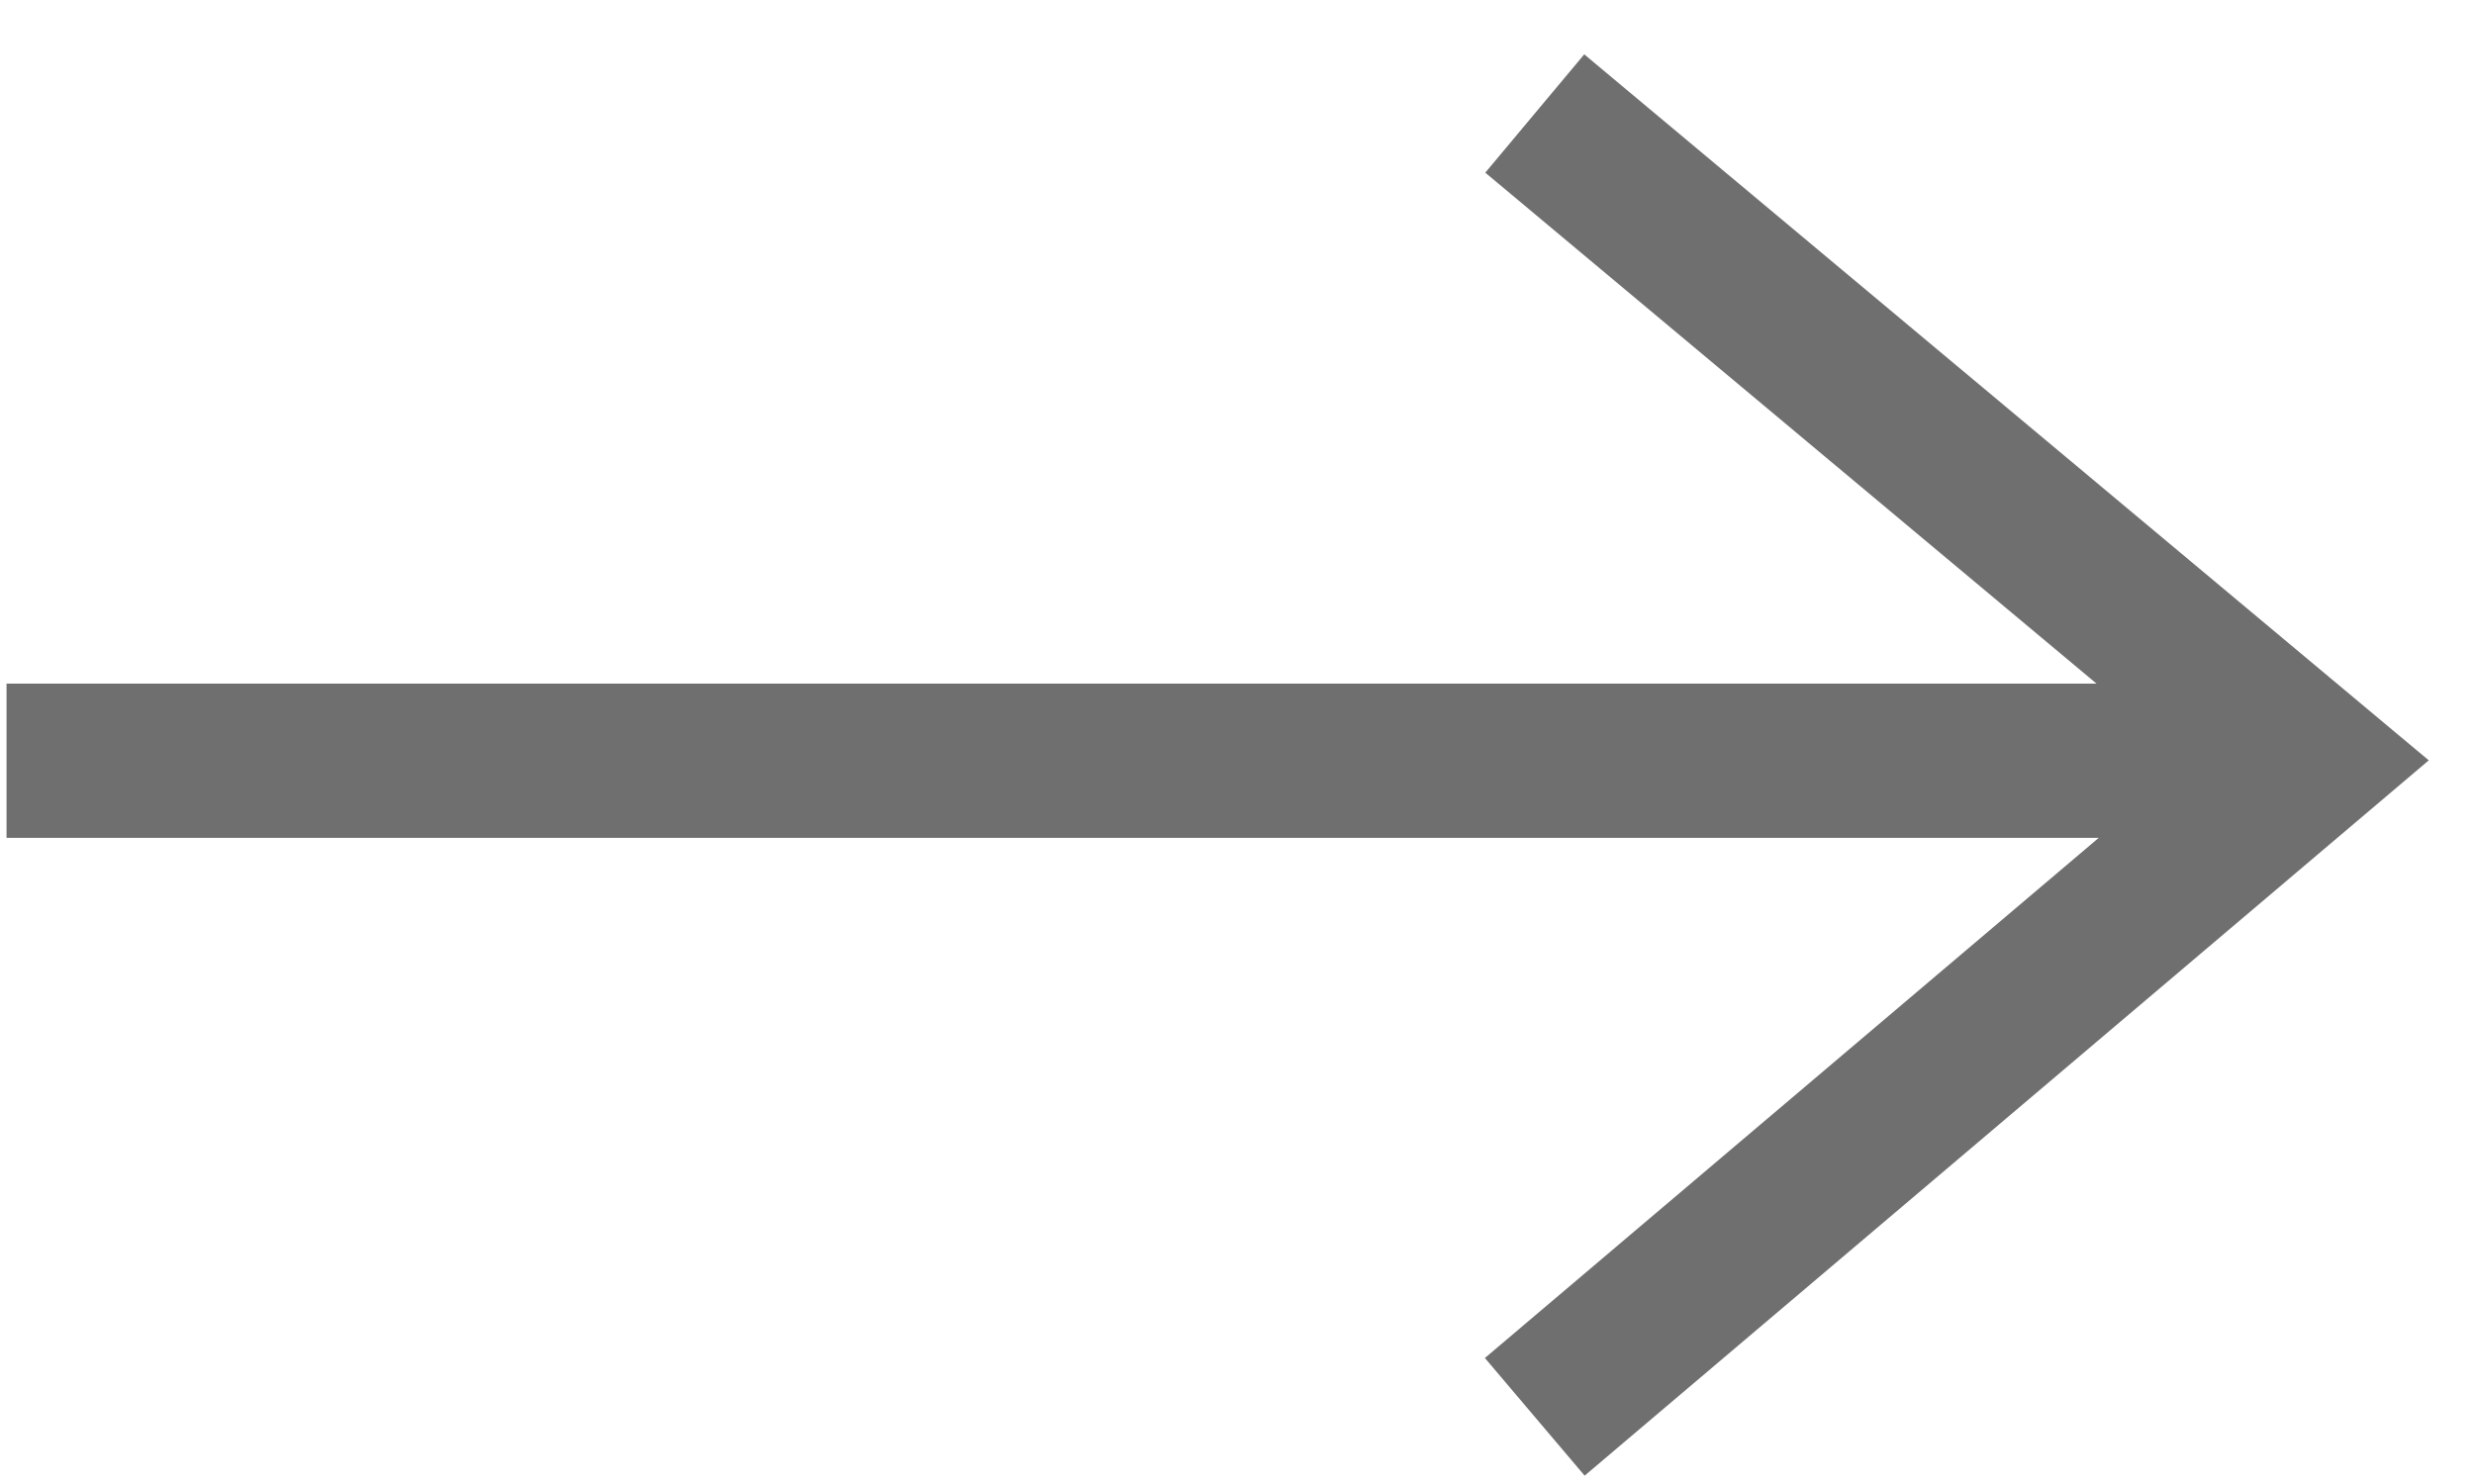
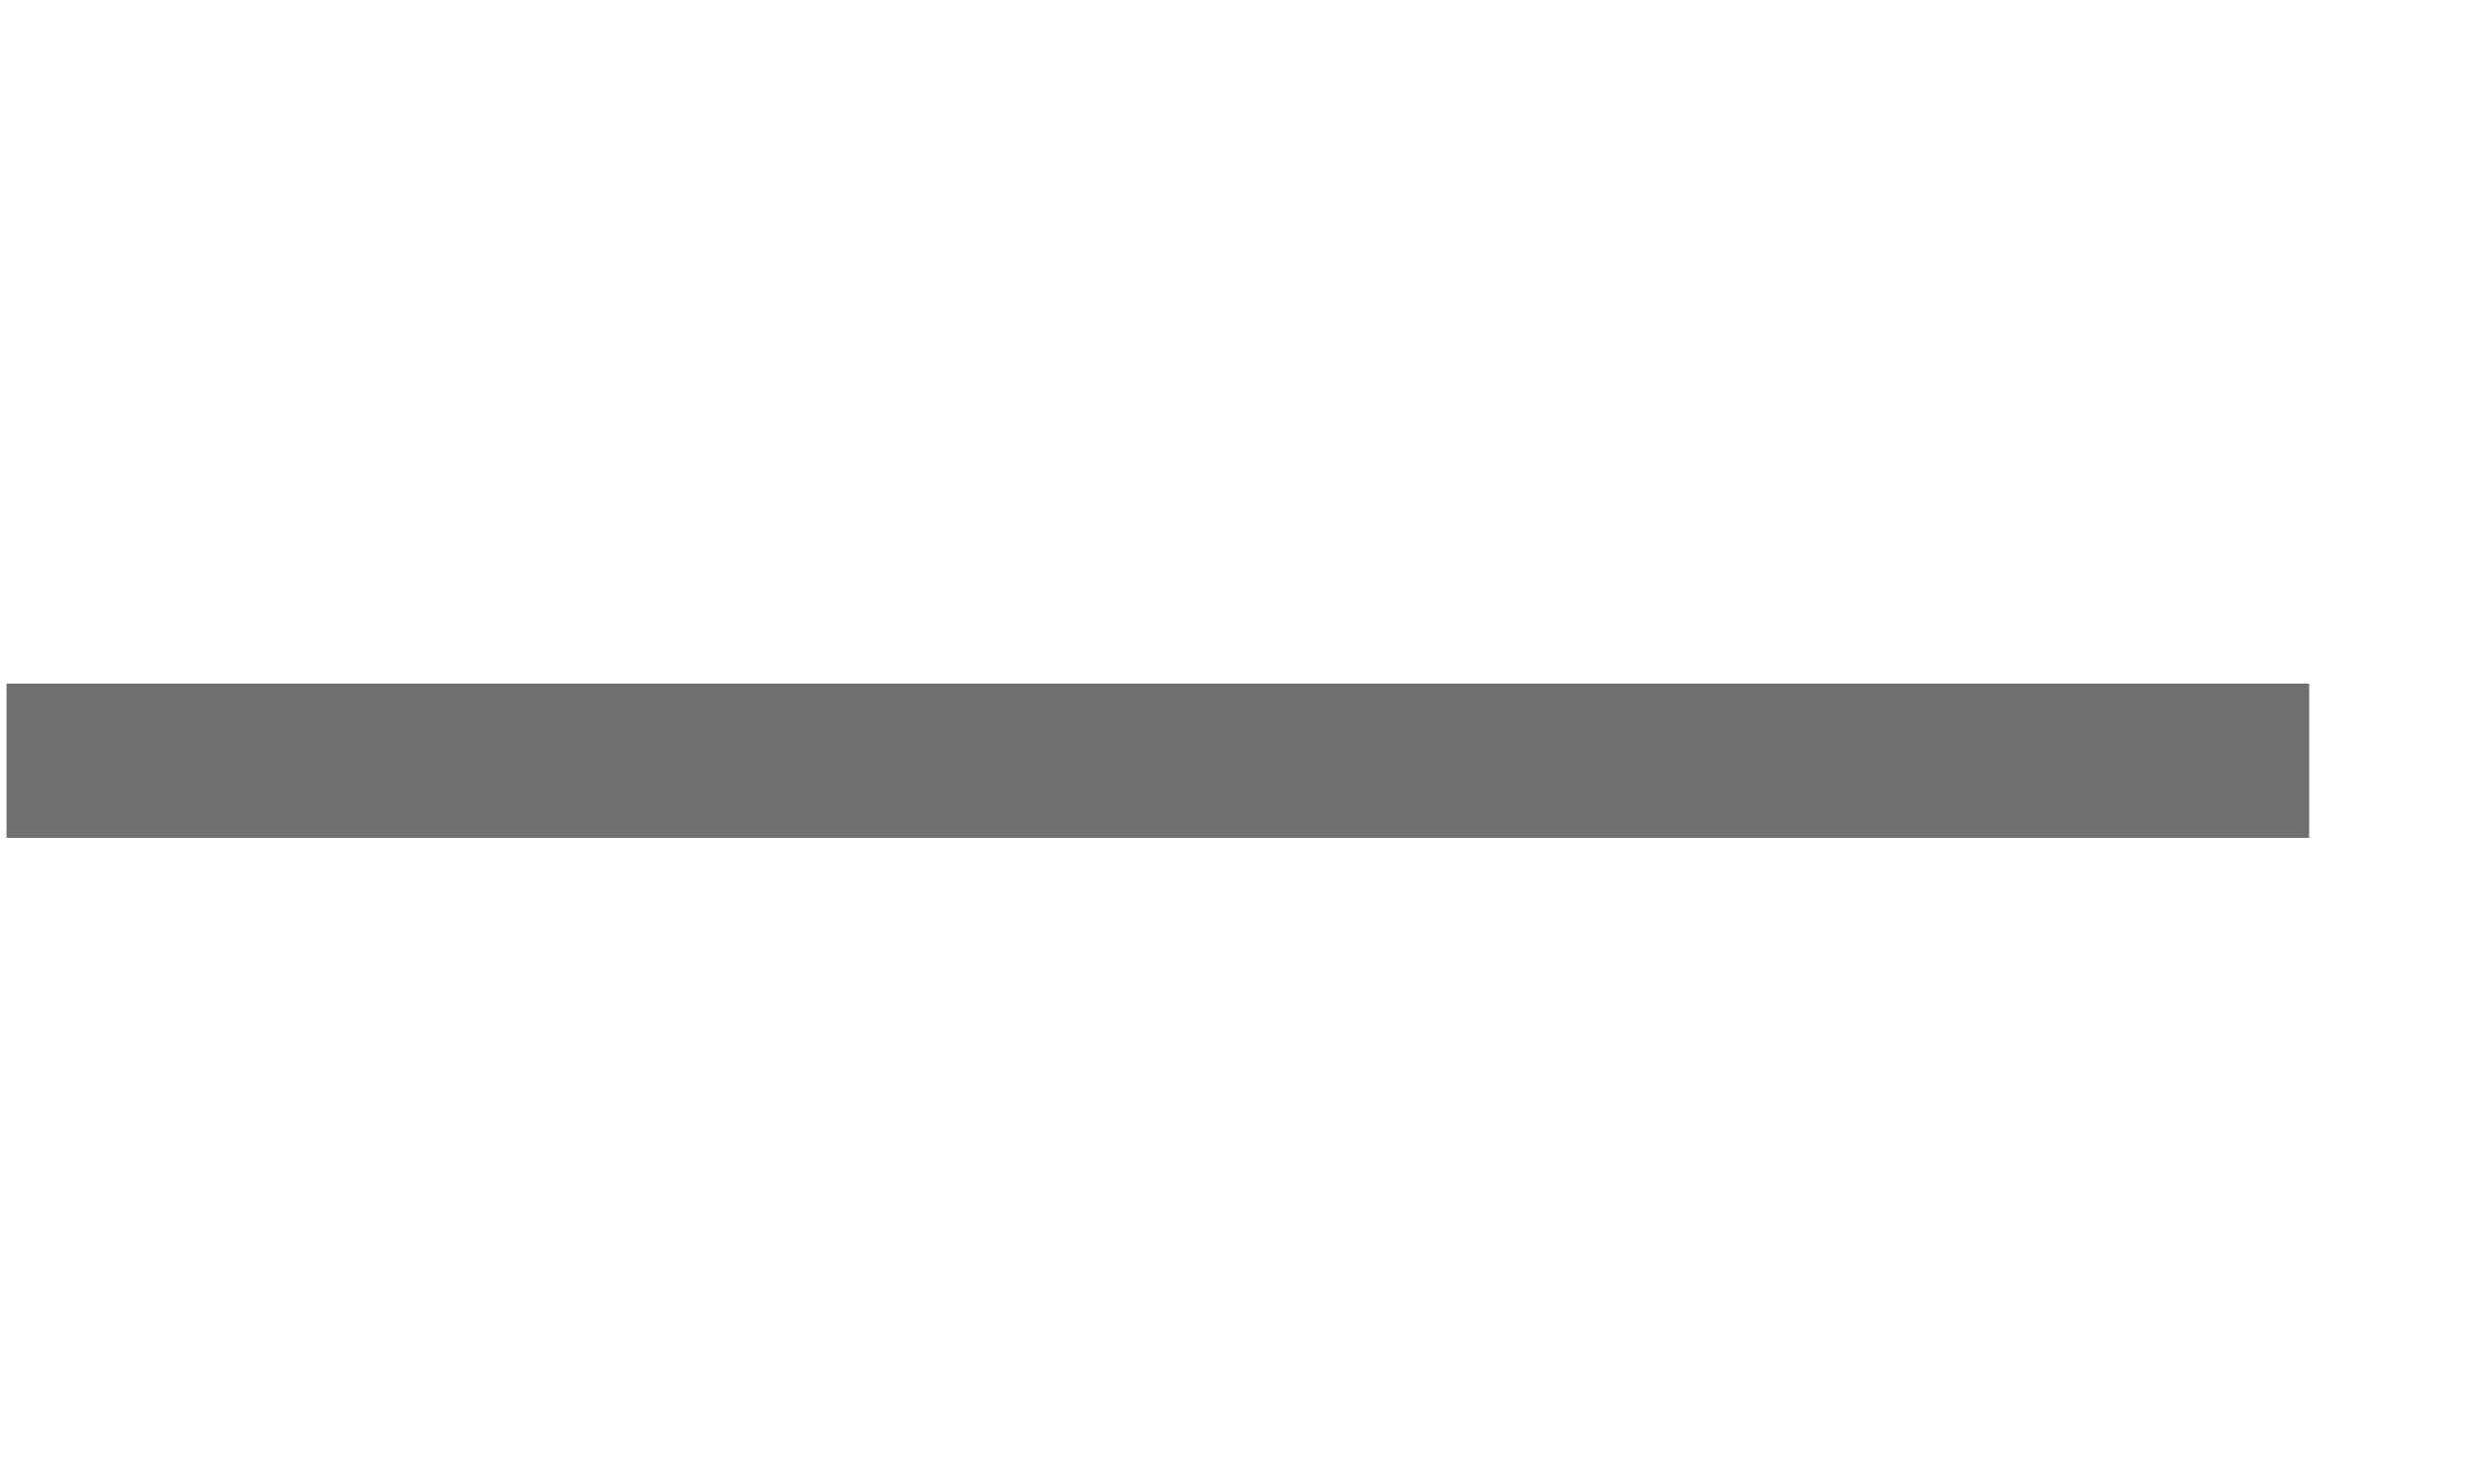
<svg xmlns="http://www.w3.org/2000/svg" width="45" height="27" viewBox="0 0 45 27" fill="none">
-   <path d="M27.916 25.778L41.999 13.841L27.916 2.065" stroke="#706F6F" stroke-width="2.806" stroke-miterlimit="10" />
  <path d="M42.002 13.841H0.119" stroke="#706F6F" stroke-width="2.806" stroke-miterlimit="10" />
</svg>